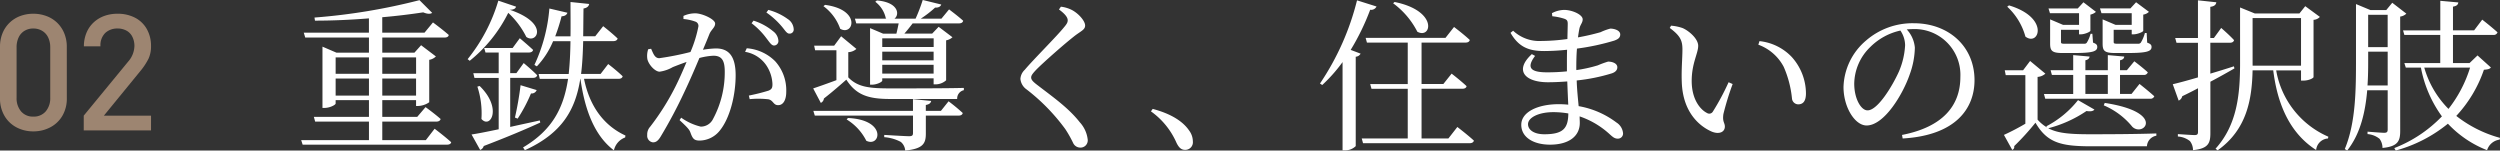
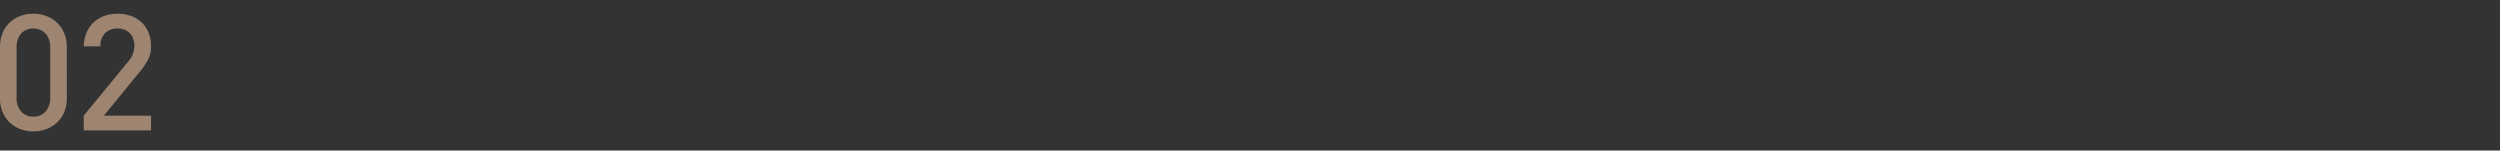
<svg xmlns="http://www.w3.org/2000/svg" width="369.143" height="22.224" viewBox="0 0 369.143 22.224">
  <rect x="0" y="0" width="369.143" height="22.224" fill="#333333" stroke="none" />
  <defs>
    <style>.a{fill:#fff;}.b{fill:#9d8571;}</style>
  </defs>
  <g transform="translate(-42.465 -1903.744)">
-     <path class="a" d="M6.024-6.144v-2.52h4.92v2.52Zm4.92-5.64V-9.36H6.024v-2.424Zm6.96,0V-9.36H12.912v-2.424Zm-4.992,5.64v-2.52H17.9v2.52ZM19.344.432H12.912V-2.3H20.88c.336,0,.576-.12.648-.384C20.664-3.456,19.3-4.44,19.3-4.44L18.072-3h-5.16V-5.472H17.9v.864h.288a3.022,3.022,0,0,0,1.656-.552v-6.264a1.789,1.789,0,0,0,.984-.5l-2.184-1.656-.984,1.1H12.912v-2.232H22.1c.336,0,.6-.12.624-.384-.864-.768-2.328-1.848-2.328-1.848l-1.248,1.512h-6.24v-2.28c2.232-.192,4.32-.456,6.048-.72.624.264,1.08.264,1.32.072l-1.872-1.872A89.684,89.684,0,0,1,2.9-17.664l.072.456c2.592,0,5.328-.12,7.968-.336v2.112H1.32l.216.72h9.408v2.232h-4.8L4.08-13.368V-4.32h.288c.816,0,1.656-.456,1.656-.648v-.5h4.92V-3H2.808L3-2.3h7.944V.432H.936l.216.672H22.464c.312,0,.576-.1.624-.36C22.2-.072,20.64-1.248,20.64-1.248ZM31.728-18.816c.624,0,.864-.192.936-.456l-2.616-.888a24.98,24.98,0,0,1-4.536,8.64l.312.24a21.027,21.027,0,0,0,5.688-7.08,12.375,12.375,0,0,1,2.664,3.552C35.688-13.68,37.7-16.8,31.728-18.816Zm4.44,16.344c-1.512.336-3,.648-4.368.96V-8.76h3.36c.336,0,.552-.12.624-.384-.744-.768-1.992-1.8-1.992-1.8l-1.08,1.488H31.8V-12.5h2.736c.336,0,.576-.12.648-.384-.744-.7-1.968-1.728-1.968-1.728l-1.056,1.44h-4.2l.192.672H30.1v3.048H26.352l.168.7H30.1v7.584c-1.728.36-3.144.648-4.008.768l1.272,2.28a.852.852,0,0,0,.528-.576C31.68-.144,34.368-1.3,36.24-2.16ZM26.952-7.464a12.584,12.584,0,0,1,.6,4.776c1.32,1.512,3.12-1.584-.264-4.872ZM32.9-2.736a22.68,22.68,0,0,0,1.968-3.72.792.792,0,0,0,.84-.5l-2.376-.72A47.305,47.305,0,0,1,32.5-2.9Zm14.88-5.88c.336,0,.576-.12.624-.384a25.8,25.8,0,0,0-2.136-1.8L45.144-9.336h-2.88c.192-1.488.264-3.12.312-4.848h4.44c.336,0,.576-.12.648-.384-.816-.792-2.136-1.824-2.136-1.824L44.352-14.9H42.576c.024-1.3.024-2.664.048-4.1.552-.1.768-.336.84-.672l-2.76-.288c0,1.8.024,3.48,0,5.064H38.448a26.54,26.54,0,0,0,.936-2.952c.528-.024.768-.24.864-.528l-2.664-.624a24.251,24.251,0,0,1-2.208,8.328l.36.216a12.28,12.28,0,0,0,2.4-3.72H40.7c-.024,1.728-.1,3.36-.264,4.848H36l.168.72h4.176C39.7-4.344,38.04-1.056,33.7,1.512l.264.408c5.5-2.5,7.464-5.952,8.184-10.536h.024c.672,4.848,2.208,8.5,4.944,10.56a2.62,2.62,0,0,1,1.656-1.9l.048-.288C45.792-1.632,43.56-4.368,42.7-8.616ZM67.44-16.824a10.914,10.914,0,0,1,2.184,2.208c.456.576.744,1.08,1.128,1.08a.651.651,0,0,0,.648-.72,1.882,1.882,0,0,0-.792-1.392,8.417,8.417,0,0,0-2.88-1.56Zm-10.056-.624a6.855,6.855,0,0,1,1.824.408.665.665,0,0,1,.384.672,18.2,18.2,0,0,1-1.176,3.792,41.532,41.532,0,0,1-4.608.912c-.672,0-.888-.7-1.2-1.392l-.432.072a3.051,3.051,0,0,0-.12,1.464c.192.84,1.152,1.848,1.8,1.848a5.3,5.3,0,0,0,1.944-.672c.48-.192,1.224-.48,2.04-.768-.528,1.272-1.1,2.568-1.656,3.672a36.247,36.247,0,0,1-3.72,5.9,1.677,1.677,0,0,0-.432,1.224.973.973,0,0,0,.84,1.08c.432,0,.744-.192,1.152-.864a70.929,70.929,0,0,0,3.528-6.648c.72-1.512,1.512-3.336,2.184-4.944a9.83,9.83,0,0,1,2.064-.336c1.272,0,1.68.744,1.68,2.352a14.526,14.526,0,0,1-1.728,6.984A2,2,0,0,1,59.928-1.56a8.308,8.308,0,0,1-2.88-1.32l-.24.36c1.272,1.176,1.464,1.44,1.608,1.848C58.728.168,58.92.5,59.76.5A3.861,3.861,0,0,0,62.736-.96c1.512-1.848,2.352-5.232,2.352-8.184,0-2.928-1.1-3.96-2.928-3.96a14.49,14.49,0,0,0-1.9.192c.408-.96.744-1.776.96-2.328.288-.672.84-.96.84-1.536,0-.648-1.92-1.512-2.928-1.512a4.214,4.214,0,0,0-1.752.384Zm9.1,4.848a4.7,4.7,0,0,1,3.1,1.944,5.356,5.356,0,0,1,.936,2.736c.024.624-.1.864-.6,1.056a29.538,29.538,0,0,1-2.88.72l.12.528a13.216,13.216,0,0,1,2.784.024c.72.168.7.864,1.416.864.816,0,1.2-.864,1.2-1.968a6.4,6.4,0,0,0-1.632-4.512,6.568,6.568,0,0,0-4.2-1.92Zm3.144-5.808a11.517,11.517,0,0,1,2.232,2.016c.5.576.768,1.1,1.152,1.1a.6.6,0,0,0,.648-.672,1.9,1.9,0,0,0-.888-1.488,8.572,8.572,0,0,0-2.856-1.344Zm24.7,3.816v1.272H86.736v-1.272ZM86.736-9.384v-1.3H94.32v1.3Zm0-3.24H94.32v1.272H86.736ZM82.9-16.8H89.16c-.1.48-.216,1.056-.336,1.512H86.856l-1.92-.816v8.352H85.2c.744,0,1.536-.408,1.536-.6v-.336H94.32V-7.8h.312a2.372,2.372,0,0,0,1.536-.6v-5.9a1.88,1.88,0,0,0,.936-.456L95.064-16.3l-.96,1.008H90c.408-.456.84-1.008,1.224-1.512h6.84c.336,0,.552-.12.624-.384-.792-.72-2.088-1.68-2.088-1.68L95.472-17.5H92.424a15.717,15.717,0,0,0,2.112-1.632c.528.024.816-.168.912-.456l-2.736-.672a24.148,24.148,0,0,1-1.056,2.76h-3.12c.792-.576.624-2.424-2.592-2.688l-.24.192a4.147,4.147,0,0,1,1.56,2.448l.072.048H82.7Zm-4.848-2.544a7.032,7.032,0,0,1,2.472,3.336c1.944,1.128,3.192-2.808-2.232-3.528ZM81.48-2.616a7.751,7.751,0,0,1,2.9,3.144c2.088,1.032,3.1-3.1-2.712-3.36ZM95.4-3.888H93.168v-.864c.5-.1.72-.264.792-.6l-2.688-.264v1.728H76.56l.216.7h14.5V-.624c0,.36-.12.48-.576.48-.6,0-3.672-.192-3.672-.192V0a6.129,6.129,0,0,1,2.448.7,1.819,1.819,0,0,1,.648,1.272c2.688-.264,3.048-1.08,3.048-2.52v-2.64h4.848c.312,0,.552-.12.6-.384A26.784,26.784,0,0,0,96.528-5.3ZM81.72-12.552a1.947,1.947,0,0,0,1.2-.48L80.664-14.9l-1.032,1.392H76.68l.144.672h3.144v4.416C78.5-7.872,77.184-7.416,76.536-7.2l1.128,2.136a.794.794,0,0,0,.456-.648c1.416-1.1,2.544-2.112,3.312-2.784,1.464,2.28,3.24,2.856,6.5,2.856H97.8a1.256,1.256,0,0,1,.984-1.3v-.336c-2.448.072-8.448.072-10.848.072-3.048,0-4.824-.168-6.216-1.632Zm32.4-4.7c0,.312-.144.552-.552,1.032-1.056,1.32-4.56,4.8-5.784,6.264a2.01,2.01,0,0,0-.648,1.344,2.129,2.129,0,0,0,.912,1.56A28.941,28.941,0,0,1,113.76-1.2,17.011,17.011,0,0,1,114.936.888a1.158,1.158,0,0,0,1.008.648,1.066,1.066,0,0,0,1.128-1.2A4.537,4.537,0,0,0,115.9-2.208c-1.68-2.136-3.936-3.7-6.36-5.568-.528-.408-.816-.7-.816-1.032,0-.288.168-.552.84-1.248,1.008-1.008,4.08-3.744,5.736-5.016.888-.648,1.392-.84,1.392-1.416,0-.672-.96-1.776-1.968-2.3a4.839,4.839,0,0,0-1.608-.48l-.288.408C113.736-18.192,114.12-17.688,114.12-17.256Zm12.288,13.44A11.18,11.18,0,0,1,130.176.816c.36.744.72,1.056,1.272,1.056A1.124,1.124,0,0,0,132.6.624a2.706,2.706,0,0,0-.552-1.608c-.816-1.2-2.4-2.4-5.376-3.192Zm35.76-15.96a11.884,11.884,0,0,1,3.576,4.2c2.088,1.152,3.144-3.072-3.36-4.392Zm-5.328-.432A38.589,38.589,0,0,1,151.368-7.92l.336.216a23.011,23.011,0,0,0,3-3.384V1.944h.36a2.225,2.225,0,0,0,1.584-.624v-13.2a.873.873,0,0,0,.72-.456l-1.464-.552a34.835,34.835,0,0,0,2.88-5.928.866.866,0,0,0,.936-.48ZM170.328.192h-3.96V-7.152h6.024c.336,0,.576-.12.624-.384-.84-.792-2.208-1.848-2.208-1.848l-1.224,1.536h-3.216v-6.12h6.5c.336,0,.552-.12.624-.384-.864-.816-2.328-1.92-2.328-1.92L169.9-14.664H158.112l.192.7h6.024v6.12h-5.544l.192.7h5.352V.192h-6.792l.192.7h15.7c.36,0,.6-.12.672-.384-.912-.84-2.448-2.016-2.448-2.016Zm14.16-.624c-1.512,0-2.4-.648-2.4-1.488,0-.936,1.488-1.776,3.744-1.776a13.035,13.035,0,0,1,2.208.192C188.016-1.272,187.248-.432,184.488-.432Zm4.728-9.648c0-1.128.024-2.136.1-3a34.169,34.169,0,0,0,5.5-1.176c.528-.192.888-.408.888-.912,0-.6-.864-.864-1.464-.864a8.092,8.092,0,0,0-1.44.528,33.233,33.233,0,0,1-3.336.768c.072-.528.144-.96.216-1.32.144-.6.48-.84.48-1.344,0-.7-1.56-1.392-2.736-1.392a3.975,3.975,0,0,0-1.8.48l.048.456a8.557,8.557,0,0,1,1.752.36c.408.144.528.288.528.768,0,.24-.024,1.128-.048,2.232a29.123,29.123,0,0,1-3.792.288,5.667,5.667,0,0,1-4.224-1.512l-.384.312c1.2,2.088,2.688,2.688,4.944,2.688a32.438,32.438,0,0,0,3.408-.192c-.024.744-.024,1.488-.024,2.184V-9.72c-.96.1-1.944.144-2.9.144-2.28,0-3.216-.552-1.8-2.424l-.48-.264c-2.664,2.448-.96,4.152,2.376,4.152.936,0,1.9-.048,2.856-.12.048,1.3.1,2.472.144,3.432a13.639,13.639,0,0,0-1.416-.072c-3.048,0-5.52,1.128-5.52,3.048,0,1.824,1.776,2.928,4.248,2.928,2.712,0,4.392-1.2,4.392-3.216,0-.312-.024-.624-.024-.96a12.475,12.475,0,0,1,4.416,2.616c.48.432.744.672,1.224.672a.752.752,0,0,0,.768-.84,2.082,2.082,0,0,0-.96-1.536,12.95,12.95,0,0,0-5.592-2.424c-.1-1.1-.24-2.328-.288-3.792a26.793,26.793,0,0,0,5.208-1.056c.48-.168.792-.456.792-.888,0-.576-.72-.84-1.368-.84a13.732,13.732,0,0,0-1.512.552,20.771,20.771,0,0,1-3.168.7Zm15.576,1.944c.144,4.392,2.544,6.5,4.44,7.32,1.128.456,1.92.024,1.92-.744,0-.6-.384-.672-.216-1.848a40.273,40.273,0,0,1,1.368-4.44l-.6-.264a36.153,36.153,0,0,1-2.328,4.344.616.616,0,0,1-.864.192c-.96-.48-2.256-1.968-2.256-4.728,0-2.616.96-4.08.96-5.184,0-1.032-1.32-2.184-2.28-2.616a6.7,6.7,0,0,0-1.728-.36l-.192.336c1.584,1.176,1.872,1.872,1.872,3.192C204.888-11.688,204.72-9.912,204.792-8.136Zm15.048-2.256a15.309,15.309,0,0,1,1.224,4.68.944.944,0,0,0,.912.864c.768,0,1.152-.528,1.152-1.632a8.105,8.105,0,0,0-2.088-5.352,7.658,7.658,0,0,0-4.776-2.352l-.168.528A6.9,6.9,0,0,1,219.84-10.392Zm17.928-3.192a11.285,11.285,0,0,1-.912,3.888c-.936,2.088-3.12,5.736-4.632,5.736-.984,0-1.968-1.752-1.968-3.936a7.673,7.673,0,0,1,2.376-5.424,9.017,9.017,0,0,1,4.44-2.424A3.921,3.921,0,0,1,237.768-13.584ZM237.408.192c7.9-.456,10.608-4.488,10.608-8.616,0-4.992-3.84-8.4-8.952-8.4a10.461,10.461,0,0,0-7.08,2.568,9.324,9.324,0,0,0-3.312,6.84c0,3.024,1.7,5.688,3.408,5.688,2.592,0,5.352-4.584,6.36-7.512a12.133,12.133,0,0,0,.768-3.984,4.513,4.513,0,0,0-1.2-2.688c.312-.024.6-.048.888-.048A6.76,6.76,0,0,1,245.928-8.9c0,4.32-2.688,7.416-8.616,8.568Zm26.976-9.384H267.7v2.808h-3.312ZM271.2-6.384h-1.7V-9.192h3.48a.574.574,0,0,0,.624-.384c-.768-.72-1.992-1.632-1.992-1.632l-1.1,1.32H269.5v-1.464c.432-.1.6-.264.624-.552L267.7-12.12v2.232h-3.312v-1.464c.408-.1.576-.264.624-.552l-2.424-.216v2.232h-3.336l.192.7h3.144v2.808h-4.32l.192.7h15.48a.586.586,0,0,0,.624-.36c-.84-.768-2.184-1.824-2.184-1.824ZM267.1-4.7a10.968,10.968,0,0,1,4.224,3.168c1.656,1.584,5.016-2.136-4.08-3.528Zm4.128-13.608v1.728h-2.376l-1.92-.816v3.552c0,1.056.216,1.416,1.848,1.416h1.848c2.808,0,3.528-.24,3.528-.888,0-.312-.144-.456-.648-.648l-.072-1.416h-.264a5.262,5.262,0,0,1-.6,1.416.465.465,0,0,1-.408.168h-2.976c-.576,0-.624-.048-.624-.312v-1.752h2.664v.672h.288c.552,0,1.416-.36,1.416-.528V-18.1a1.512,1.512,0,0,0,.84-.408l-1.9-1.416-.84.912h-4.488l.216.7Zm-7.776,0v1.728H261.1l-1.92-.816v3.552c0,1.056.24,1.416,1.8,1.416h1.752c2.712,0,3.408-.24,3.408-.888,0-.312-.12-.456-.624-.648l-.1-1.3h-.264a4.677,4.677,0,0,1-.552,1.3.421.421,0,0,1-.384.168h-2.832c-.552,0-.6-.048-.6-.312v-1.752h2.664v.672h.264c.576,0,1.392-.36,1.416-.528V-18.1a1.7,1.7,0,0,0,.816-.408L264.1-19.92l-.84.912h-4.32l.216.7Zm-10.608-.96a9.358,9.358,0,0,1,2.688,4.416c1.992,1.512,3.648-2.784-2.424-4.608ZM263.3-5.472a14.51,14.51,0,0,1-4.68,3.864l.1.168a5.647,5.647,0,0,1-1.392-1.152V-8.9a1.917,1.917,0,0,0,1.152-.48l-2.256-1.872-1.032,1.368H252.48l.144.72h2.9v7.176A35.167,35.167,0,0,1,252.36-.336l1.224,2.208a.46.46,0,0,0,.288-.552,37.537,37.537,0,0,0,3.144-3.456c1.7,2.9,3.648,3.48,8.16,3.48h8.3a1.667,1.667,0,0,1,1.392-1.56V-.552c-3,.1-6.84.12-9.72.12-3.048,0-4.848-.144-6.24-.888a18.157,18.157,0,0,0,5.64-2.544c.624.1.984.024,1.176-.216Zm23.016-4.992c-1.176.384-2.352.744-3.48,1.08v-4.56h2.88c.336,0,.552-.12.624-.384-.7-.768-1.9-1.8-1.9-1.8l-1.08,1.488h-.528v-4.608c.6-.072.84-.312.888-.672l-2.712-.288v5.568h-3.36l.192.7h3.168v5.112c-1.632.48-2.976.84-3.72,1.008L278.16-5.4a.921.921,0,0,0,.528-.648c.84-.408,1.608-.792,2.328-1.176V-.768c0,.336-.12.456-.5.456-.432,0-2.472-.144-2.472-.144V-.1a3.2,3.2,0,0,1,1.776.672,2.138,2.138,0,0,1,.456,1.344c2.3-.24,2.568-1.056,2.568-2.544v-7.56c1.416-.744,2.592-1.416,3.552-1.968Zm2.76-.456v-6.672h7.152v7.032H289.08Zm7.152,1.056v1.512h.312c.888,0,1.536-.384,1.536-.528v-8.448a1.361,1.361,0,0,0,.936-.432l-2.16-1.584-.864,1.08h-6.576l-2.184-.888V-10.9c0,4.656-.456,9.1-3.624,12.6l.312.24c4.368-3.1,5.064-7.632,5.16-11.808h3.048c.5,3.984,1.9,8.928,6.336,11.76a1.875,1.875,0,0,1,1.752-1.7l.048-.264a13.093,13.093,0,0,1-7.7-9.792Zm9.816,2.232c.1-1.416.1-2.808.1-4.056v-.936h2.88v4.992Zm2.976-10.44V-13.3h-2.88v-4.776Zm1.848.264a1.615,1.615,0,0,0,.912-.432L309.7-19.848l-.888,1.08H306.48l-2.136-.888v7.968c0,4.488,0,9.48-1.656,13.44l.36.216c1.992-2.52,2.688-5.784,2.952-8.9h3.024v5.784c0,.36-.1.5-.528.5s-2.448-.168-2.448-.168v.36a3.2,3.2,0,0,1,1.776.7,2.231,2.231,0,0,1,.432,1.344c2.328-.216,2.616-1.08,2.616-2.52Zm10.32,7.536A18.764,18.764,0,0,1,318-4.176a14.192,14.192,0,0,1-3.576-6.1Zm1.1-1.8-1.176,1.128h-2.448V-15.1h5.952a.574.574,0,0,0,.624-.384c-.84-.768-2.256-1.872-2.256-1.872l-1.2,1.584h-3.12v-3.5c.552-.1.744-.288.792-.624l-2.664-.24v4.368h-5.5l.192.672h5.3v4.152h-5.3l.216.672h2.232a17.847,17.847,0,0,0,3.1,7.2,19.624,19.624,0,0,1-7.032,4.68l.216.36a20.812,20.812,0,0,0,7.7-3.96,15.81,15.81,0,0,0,5.784,3.912A2.237,2.237,0,0,1,325.56.36L325.608.1a18.166,18.166,0,0,1-6.456-3.24,19,19,0,0,0,4.08-6.816c.576-.048.84-.1,1.032-.336Z" transform="translate(86 1924)" />
    <path class="b" d="M11.332-4.758a5,5,0,0,1-.656,2.6A4.467,4.467,0,0,1,8.889-.457a5.271,5.271,0,0,1-2.5.6,5.236,5.236,0,0,1-2.5-.6A4.426,4.426,0,0,1,2.115-2.168a5.04,5.04,0,0,1-.65-2.59V-12.34a5.25,5.25,0,0,1,.375-2.021A4.473,4.473,0,0,1,2.9-15.92,4.542,4.542,0,0,1,4.482-16.9a5.5,5.5,0,0,1,1.9-.328,5.507,5.507,0,0,1,1.916.334,4.558,4.558,0,0,1,1.582.973,4.553,4.553,0,0,1,1.061,1.553,5.153,5.153,0,0,1,.387,2.027Zm-2.449-.07V-12.27a3.337,3.337,0,0,0-.3-1.441,2.242,2.242,0,0,0-.879-.984,2.493,2.493,0,0,0-1.318-.352,2.454,2.454,0,0,0-1.318.352,2.228,2.228,0,0,0-.861.984,3.394,3.394,0,0,0-.293,1.441v7.441a2.986,2.986,0,0,0,.662,2.021,2.266,2.266,0,0,0,1.811.768,2.3,2.3,0,0,0,1.828-.768A2.969,2.969,0,0,0,8.883-4.828ZM23.766,0H13.829V-2.18L20.4-10.172a3.61,3.61,0,0,0,.914-2.285,3.032,3.032,0,0,0-.293-1.342,2.073,2.073,0,0,0-.867-.926,2.684,2.684,0,0,0-1.336-.322,2.6,2.6,0,0,0-1.8.645A2.541,2.541,0,0,0,16.3-12.41H13.852a5.15,5.15,0,0,1,.369-1.969,4.355,4.355,0,0,1,1.037-1.535,4.626,4.626,0,0,1,1.57-.973,5.612,5.612,0,0,1,1.992-.34,5.491,5.491,0,0,1,2.584.586,4.208,4.208,0,0,1,1.74,1.676,5.023,5.023,0,0,1,.621,2.531A4.3,4.3,0,0,1,23.4-10.6,9.667,9.667,0,0,1,22.161-8.73L16.805-2.18h6.961Z" transform="translate(41 1923)" />
  </g>
</svg>